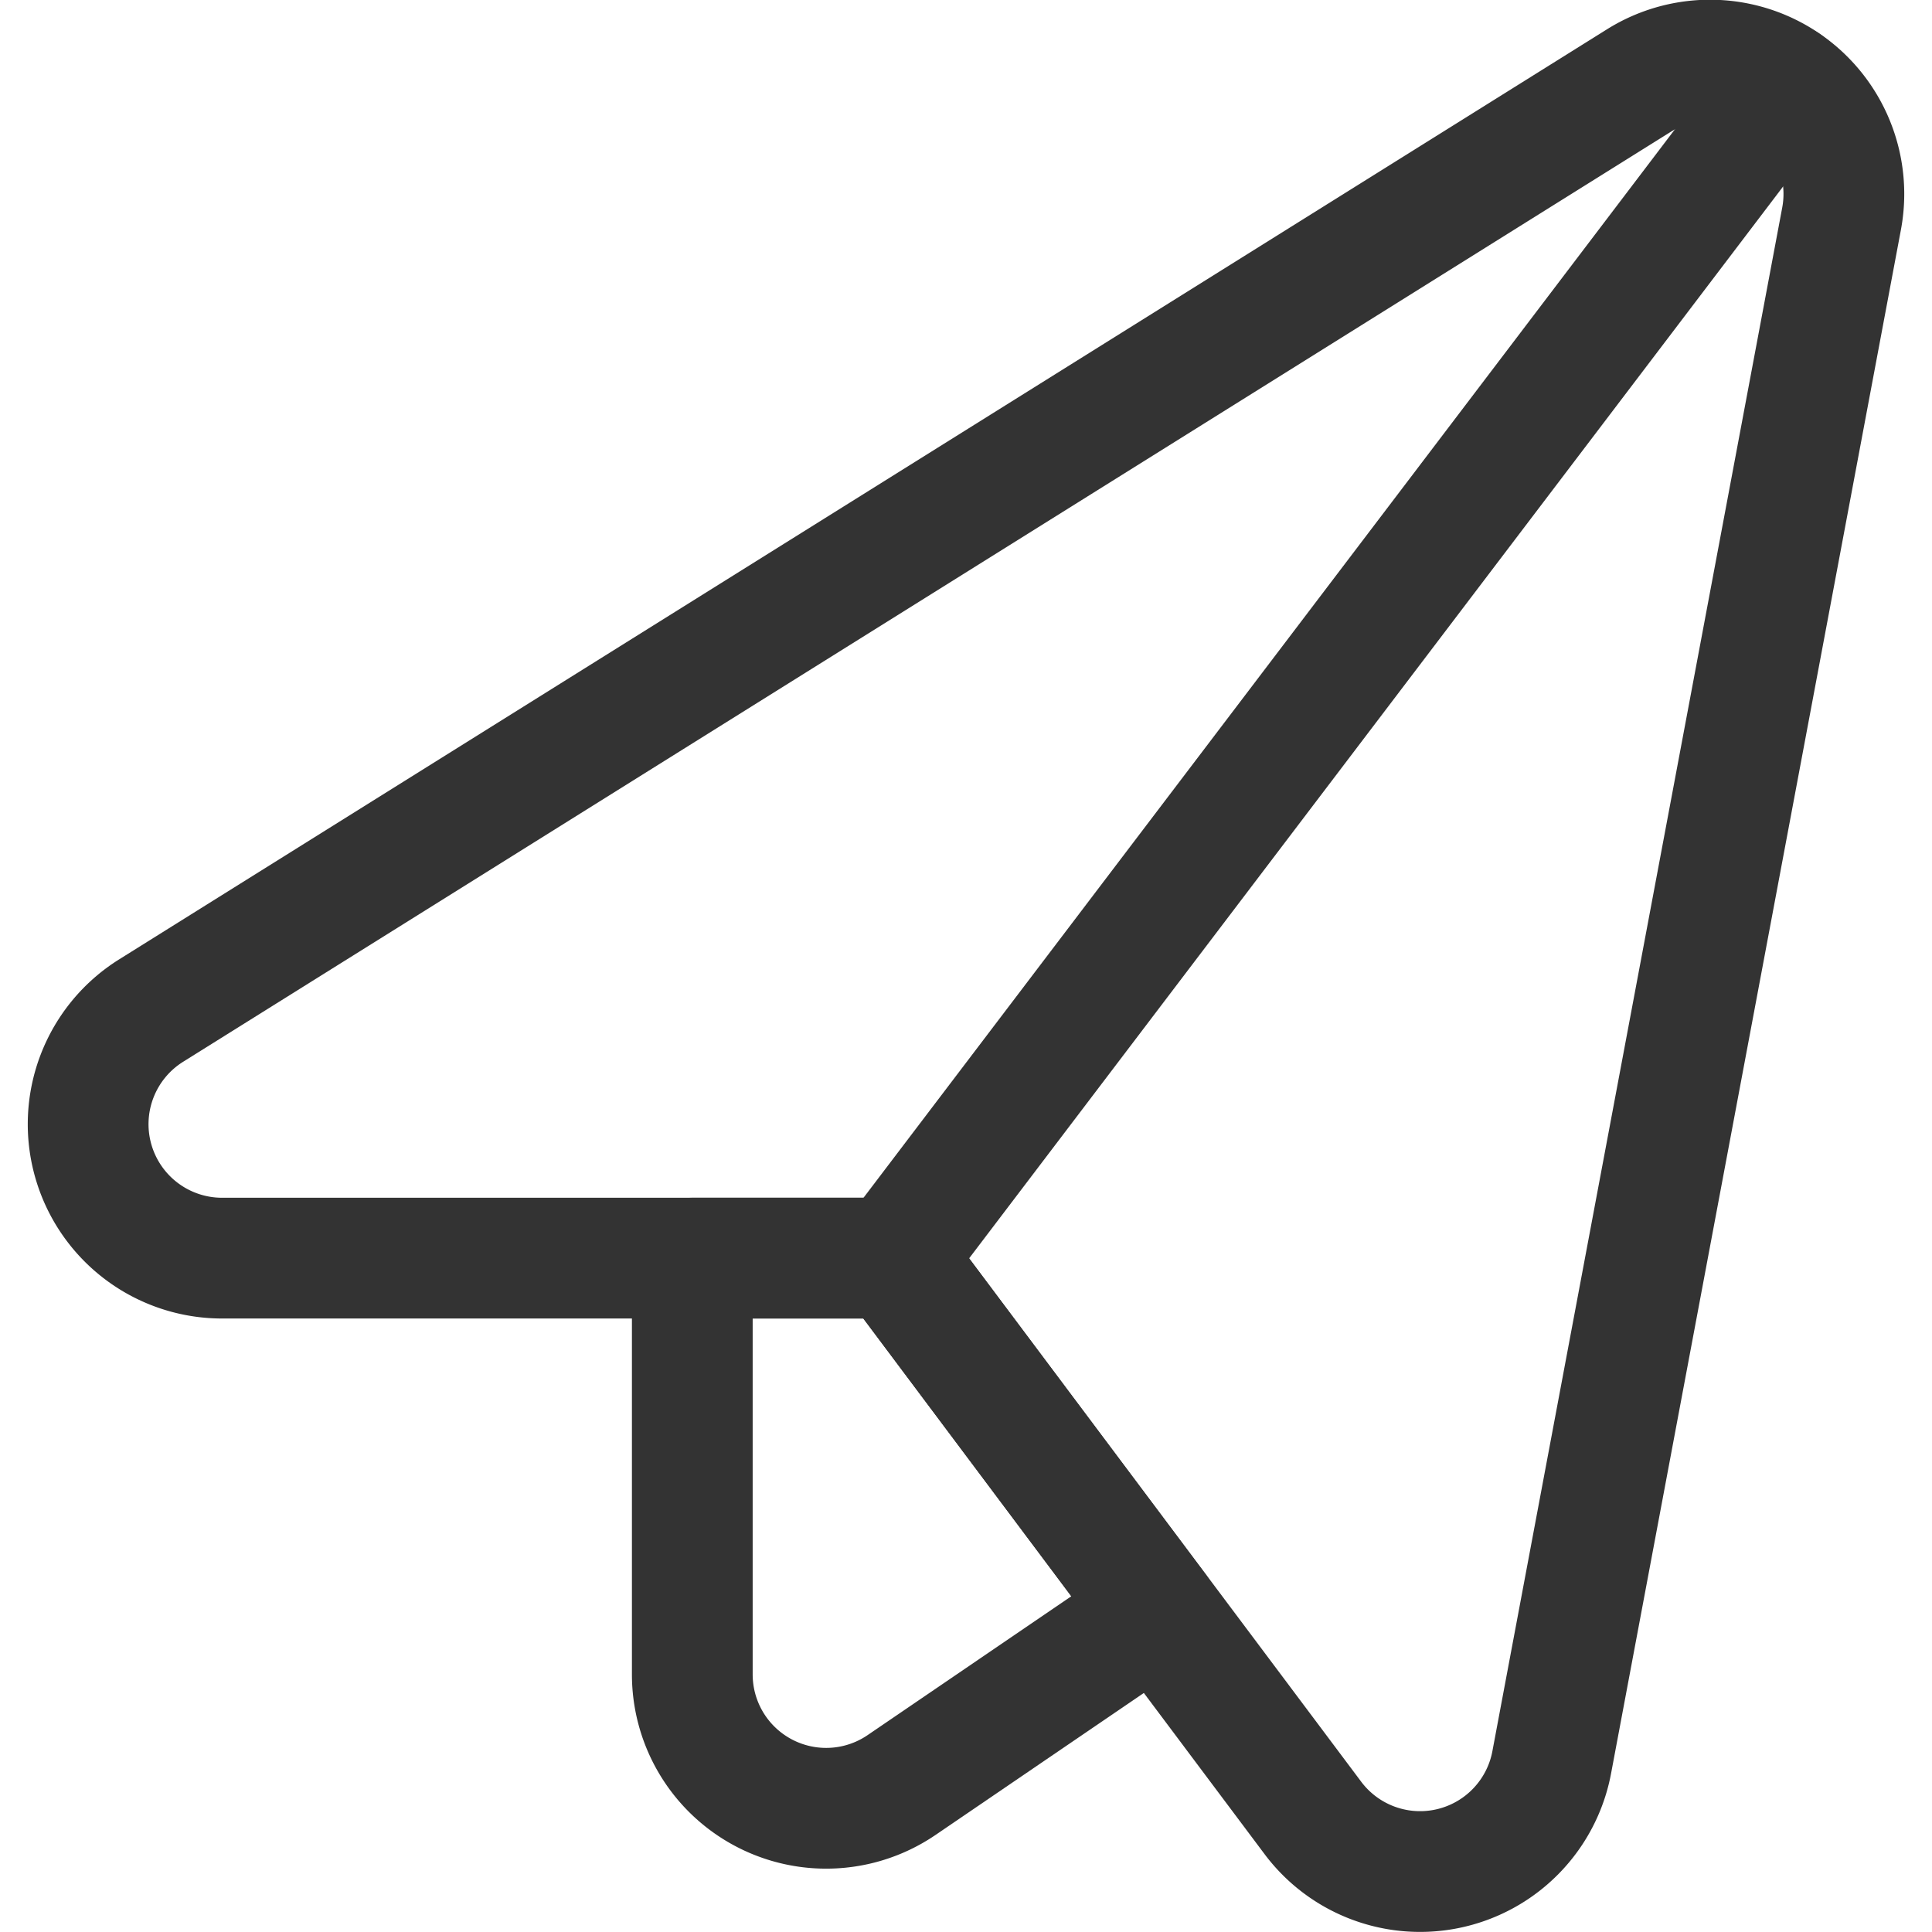
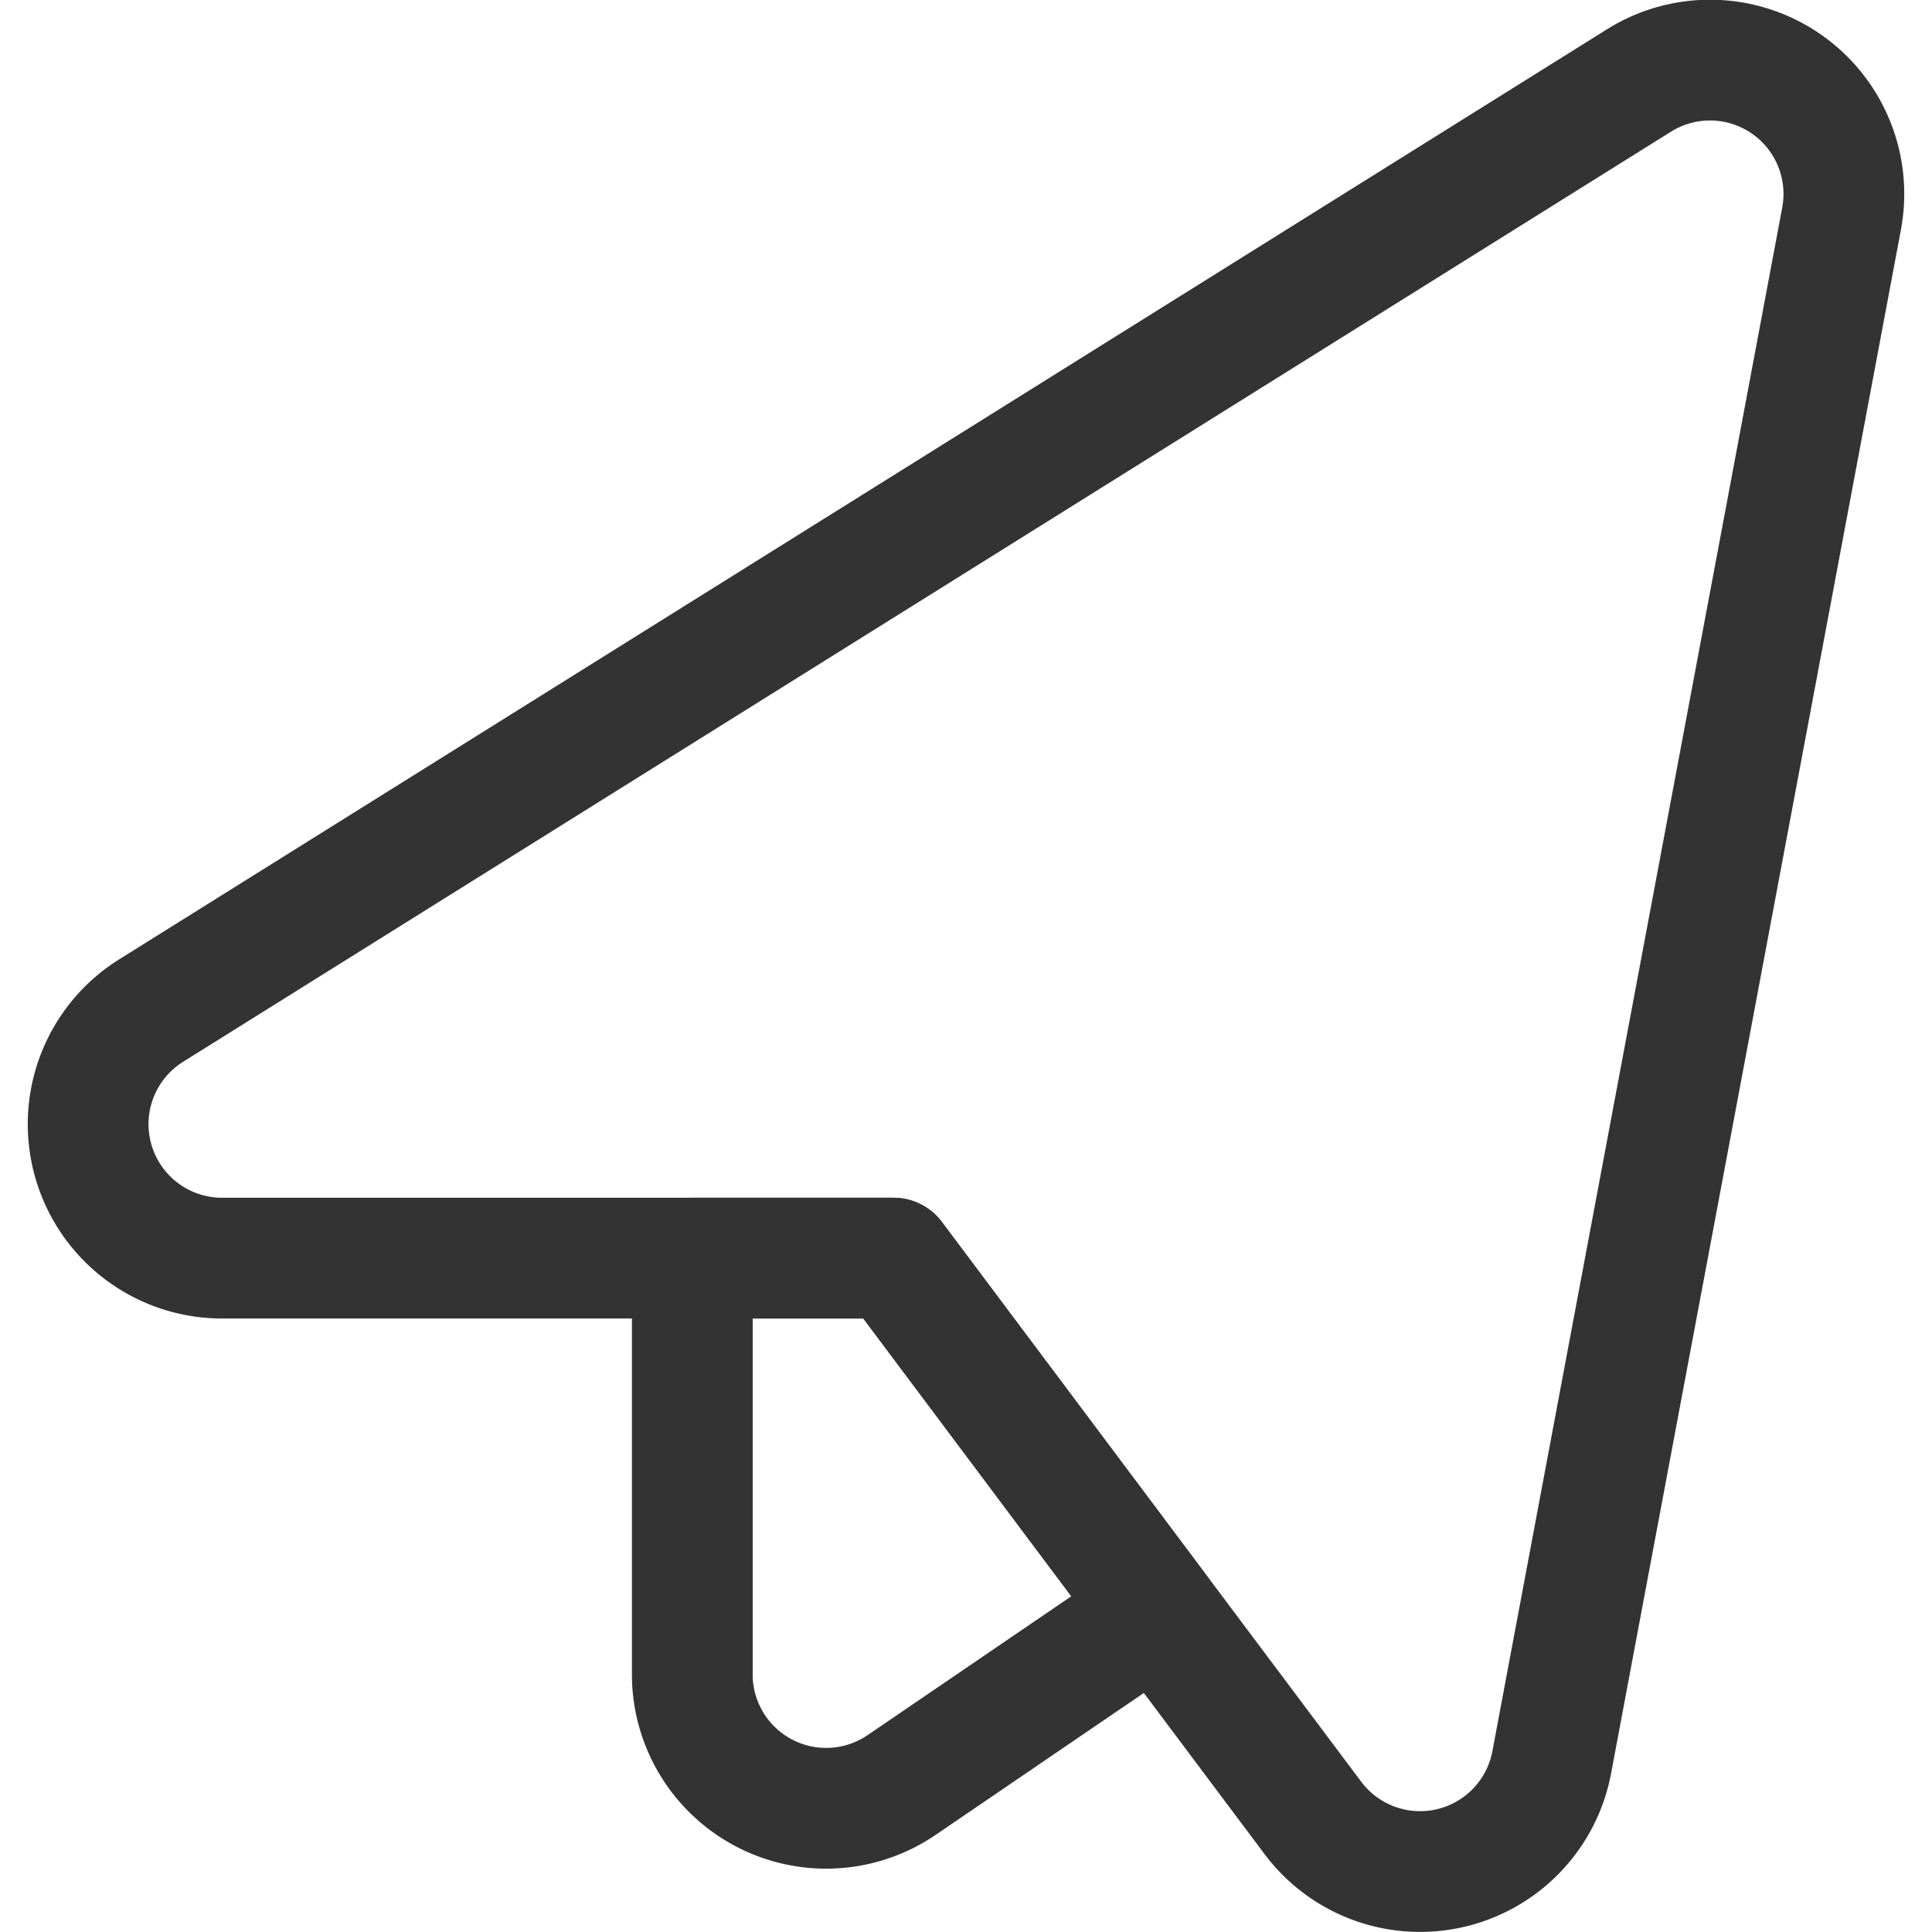
<svg xmlns="http://www.w3.org/2000/svg" viewBox="0 0 24 24" id="Send-Email--Streamline-Streamline-3.0" height="24" width="24">
  <desc>Send Email Streamline Icon: https://streamlinehq.com</desc>
  <defs />
  <title>send-email</title>
  <path d="M2.759 15.629a1.664 1.664 0 0 1 -0.882 -3.075L20.36 1a1.663 1.663 0 0 1 2.516 1.72l-3.6 19.173a1.664 1.664 0 0 1 -2.966 0.691l-5.21 -6.955Z" fill="none" stroke="#333333" stroke-linecap="round" stroke-linejoin="round" stroke-width="1.5" />
  <path d="M11.1 15.629H8.6V20.8a1.663 1.663 0 0 0 2.6 1.374l3.178 -2.166Z" fill="none" stroke="#333333" stroke-linecap="round" stroke-linejoin="round" stroke-width="1.5" />
-   <path d="m11.099 15.629 11.08 -14.59" fill="none" stroke="#333333" stroke-linecap="round" stroke-linejoin="round" stroke-width="1.5" />
</svg>